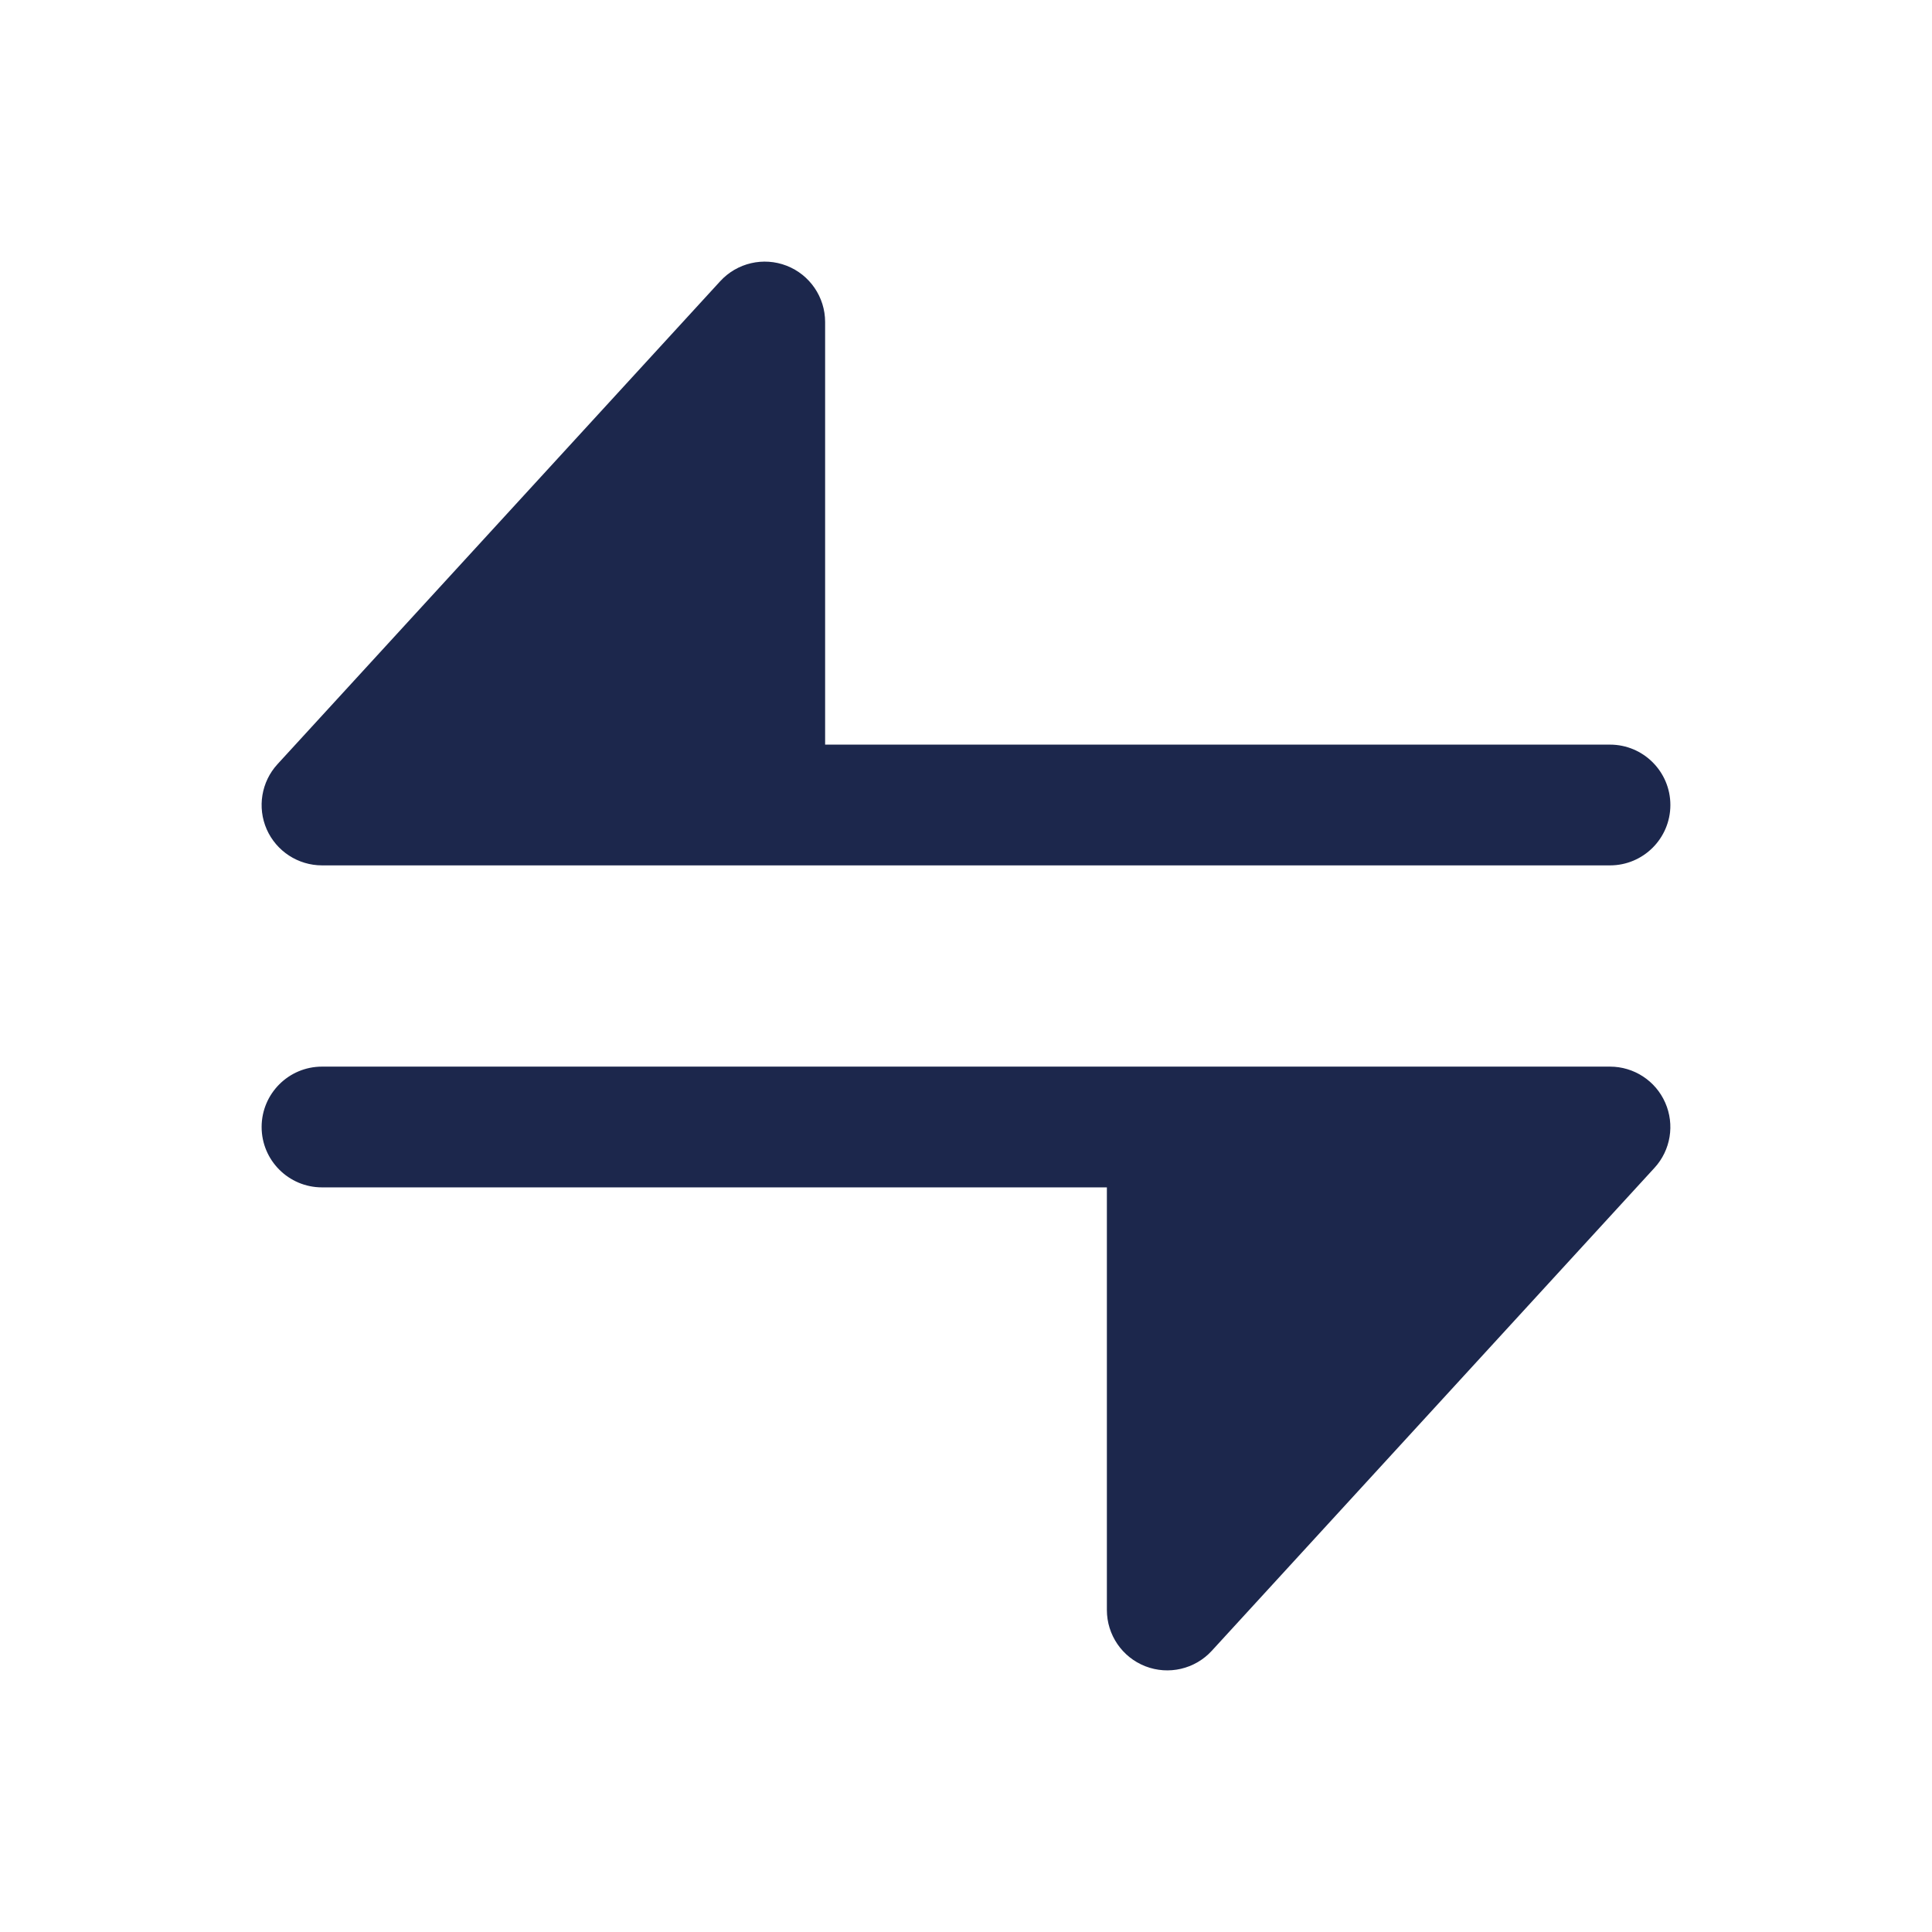
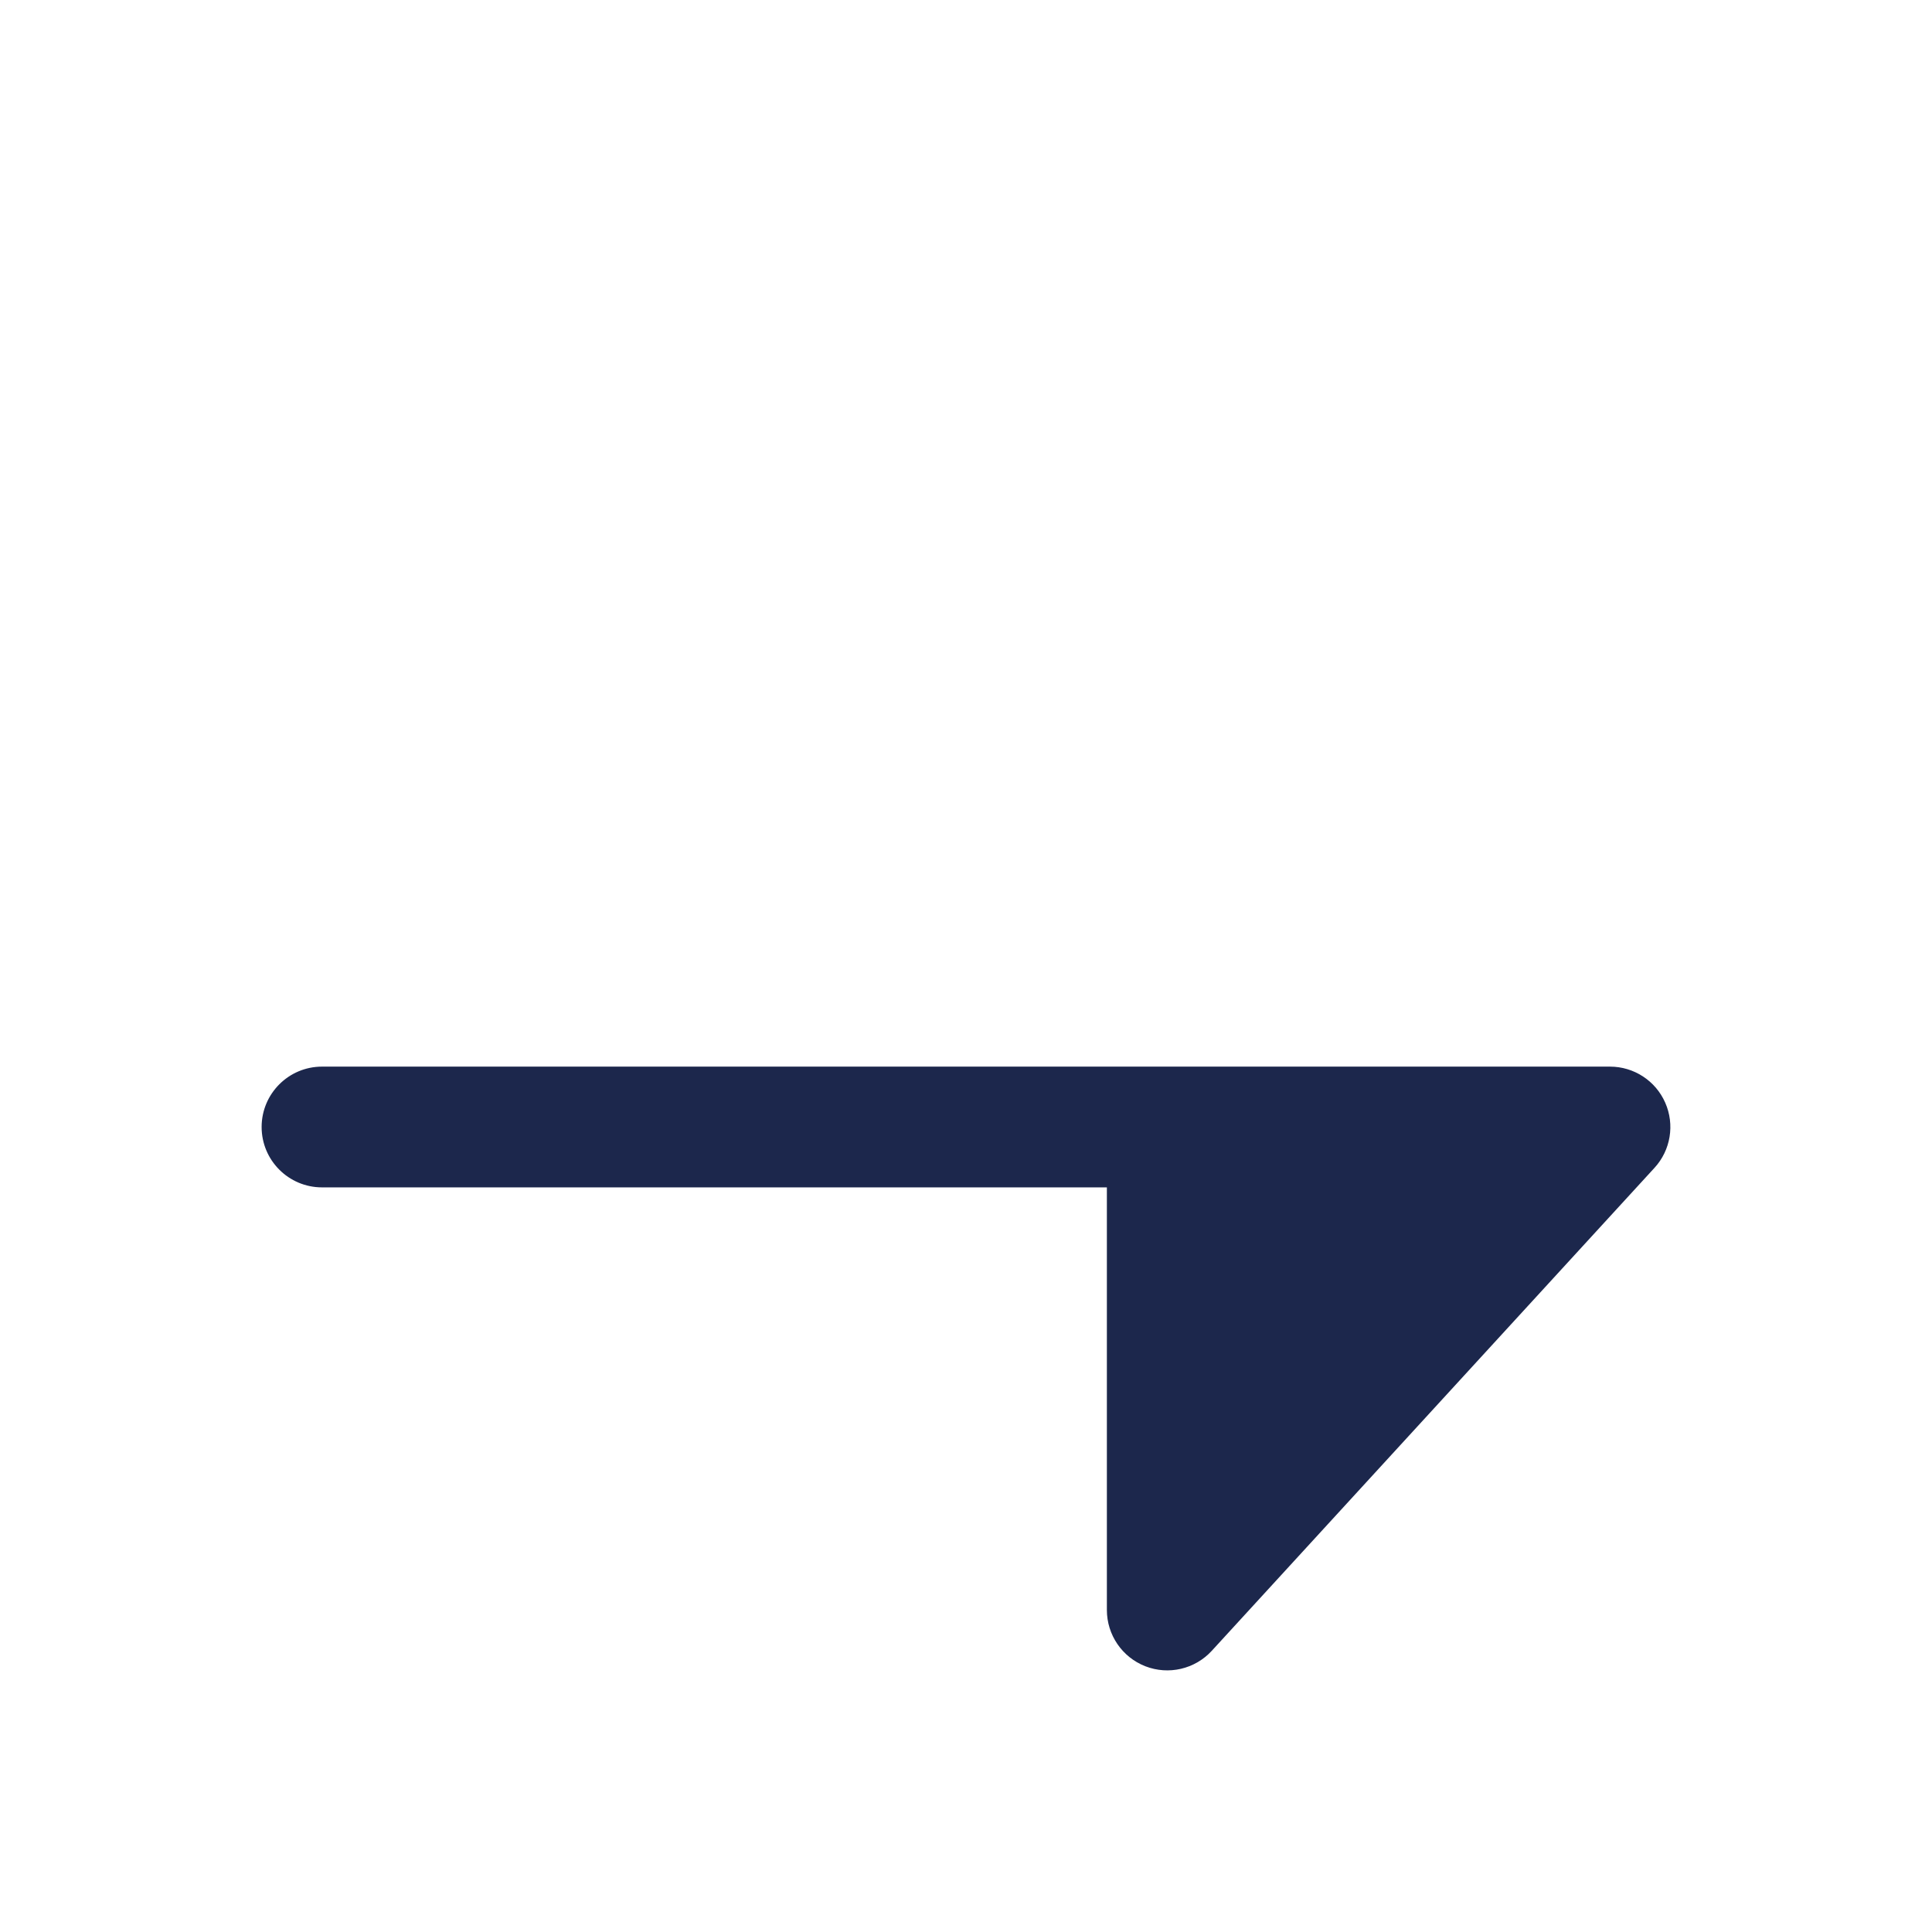
<svg xmlns="http://www.w3.org/2000/svg" width="800px" height="800px" viewBox="0 0 24 24" fill="none">
-   <path d="M10.25 4C10.25 3.691 10.06 3.413 9.772 3.301C9.484 3.189 9.156 3.265 8.947 3.493L3.447 9.493C3.246 9.712 3.194 10.03 3.313 10.302C3.433 10.574 3.703 10.75 4 10.75H20C20.414 10.75 20.75 10.414 20.75 10C20.75 9.586 20.414 9.25 20 9.25L10.25 9.25V4Z" fill="#1C274C" />
  <path d="M13.75 20L13.75 14.75H4C3.586 14.75 3.25 14.414 3.25 14C3.25 13.586 3.586 13.25 4 13.25L20 13.25C20.297 13.25 20.567 13.426 20.686 13.698C20.806 13.97 20.754 14.288 20.553 14.507L15.053 20.507C14.844 20.735 14.516 20.811 14.228 20.699C13.94 20.587 13.75 20.309 13.75 20Z" fill="#1C274C" />
</svg>